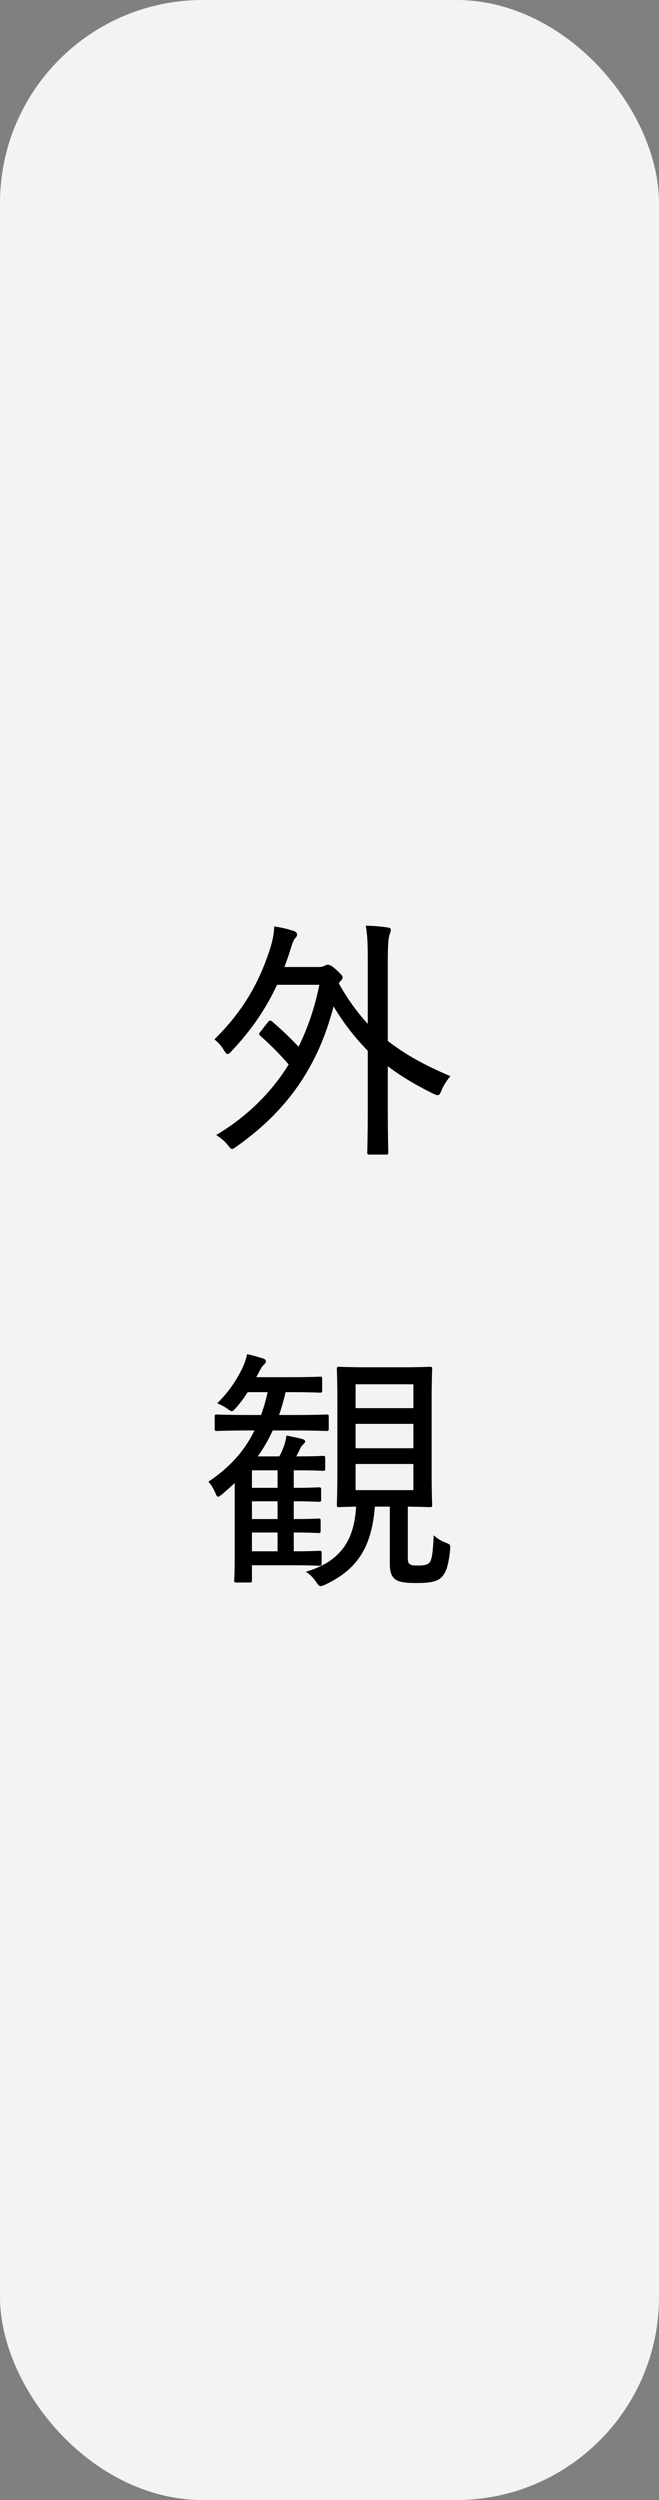
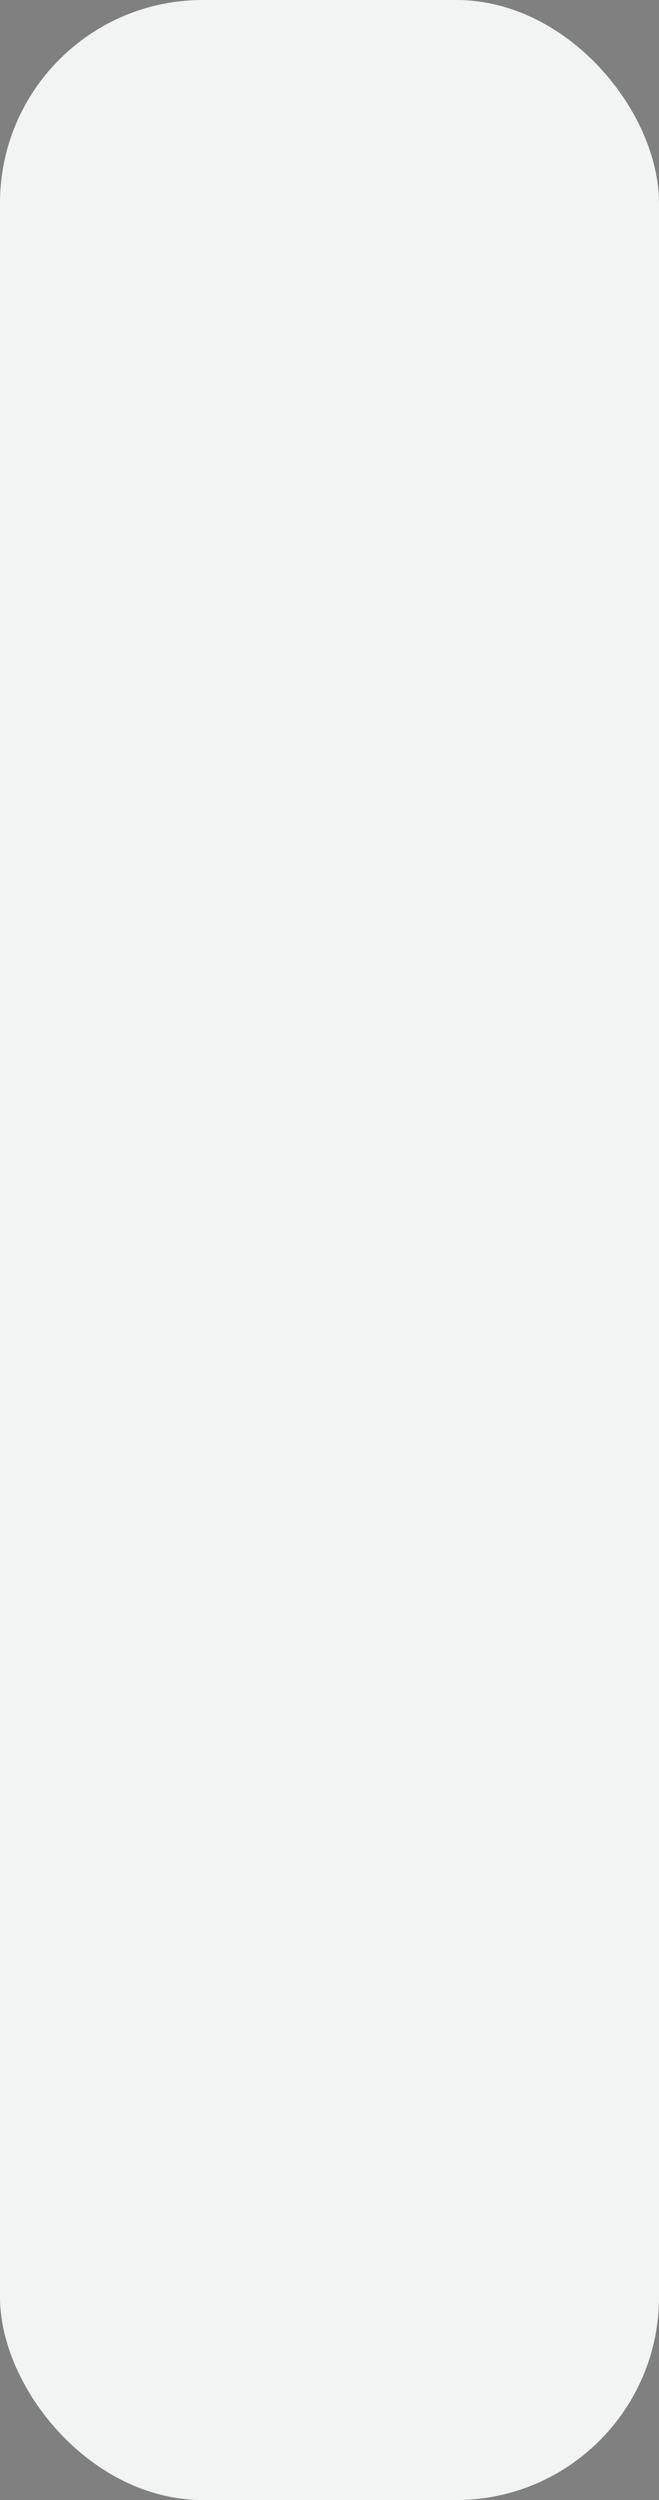
<svg xmlns="http://www.w3.org/2000/svg" width="52" height="197" viewBox="0 0 52 197" fill="none">
  <rect x="0" y="0" width="52" height="197" fill="#808080" stroke="none" />
  <rect width="52" height="197" rx="16" fill="#F2F4F3" />
-   <path d="M29.02 80.68V75.8C29.02 74.38 29 73.74 28.86 72.94C29.48 72.96 30.08 73 30.56 73.08C30.72 73.1 30.84 73.14 30.84 73.26C30.84 73.38 30.8 73.48 30.74 73.64C30.66 73.86 30.6 74.36 30.6 75.76V82.02C32 83.12 33.64 84 35.54 84.8C35.3 85.08 35.02 85.48 34.84 85.92C34.72 86.2 34.66 86.3 34.54 86.3C34.46 86.3 34.34 86.26 34.18 86.18C32.84 85.52 31.66 84.82 30.6 84.02V87.32C30.6 89.62 30.64 90.7 30.64 90.8C30.64 90.96 30.62 90.98 30.46 90.98H29.16C29 90.98 28.98 90.96 28.98 90.8C28.98 90.68 29.02 89.62 29.02 87.32V82.8C28.02 81.78 27.12 80.64 26.32 79.3C25.1 84.04 22.66 87.52 18.7 90.32C18.5 90.46 18.4 90.54 18.32 90.54C18.22 90.54 18.14 90.44 17.98 90.24C17.72 89.9 17.4 89.66 17.06 89.44C19.4 88.04 21.34 86.2 22.78 83.88C21.98 82.96 21.3 82.3 20.54 81.62C20.48 81.56 20.44 81.52 20.44 81.48C20.44 81.44 20.5 81.36 20.58 81.26L21.14 80.54C21.22 80.46 21.26 80.42 21.32 80.42C21.36 80.42 21.4 80.44 21.48 80.5C22.16 81.08 22.86 81.74 23.56 82.48C24.28 81.02 24.84 79.4 25.2 77.6H21.86C21 79.46 19.86 81.14 18.28 82.82C18.14 82.98 18.04 83.06 17.96 83.06C17.88 83.06 17.8 82.96 17.66 82.74C17.46 82.4 17.22 82.14 16.92 81.9C19.22 79.64 20.52 77.32 21.38 74.54C21.56 73.9 21.62 73.44 21.64 73C22.3 73.1 22.74 73.22 23.18 73.36C23.36 73.42 23.44 73.52 23.44 73.64C23.44 73.76 23.38 73.84 23.3 73.92C23.16 74.06 23.06 74.36 22.92 74.82C22.78 75.28 22.6 75.78 22.44 76.2H25.08C25.38 76.2 25.52 76.16 25.62 76.1C25.72 76.04 25.76 76.02 25.86 76.02C26 76.02 26.18 76.08 26.58 76.46C26.96 76.8 27.04 76.94 27.04 77.02C27.04 77.12 26.96 77.22 26.84 77.34C26.8 77.38 26.76 77.44 26.74 77.5C27.42 78.72 28.18 79.76 29.02 80.68ZM30.76 118.72H29.58C29.34 121.76 28.32 123.6 25.72 124.84C25.52 124.94 25.4 124.98 25.3 124.98C25.18 124.98 25.1 124.9 24.96 124.68C24.66 124.24 24.4 124 24.12 123.86C25.5 123.44 26.42 122.86 27.06 122.02C27.7 121.18 28.02 120.1 28.1 118.72C27.18 118.74 26.84 118.76 26.76 118.76C26.6 118.76 26.58 118.74 26.58 118.58C26.58 118.46 26.62 117.76 26.62 116.1V110.36C26.62 108.72 26.58 108 26.58 107.9C26.58 107.72 26.6 107.7 26.76 107.7C26.88 107.7 27.38 107.74 28.96 107.74H31.7C33.26 107.74 33.8 107.7 33.92 107.7C34.08 107.7 34.1 107.72 34.1 107.9C34.1 108 34.06 108.72 34.06 110.36V116.1C34.06 117.76 34.1 118.46 34.1 118.58C34.1 118.74 34.08 118.76 33.92 118.76C33.8 118.76 33.34 118.74 32.18 118.72V122.66C32.18 123.08 32.2 123.18 32.38 123.28C32.52 123.36 32.72 123.36 33.04 123.36C33.46 123.36 33.72 123.3 33.86 123.16C34.06 122.96 34.16 122.48 34.22 120.98C34.52 121.26 34.9 121.46 35.22 121.58C35.52 121.7 35.54 121.72 35.52 122.08C35.38 123.56 35.12 124.04 34.76 124.36C34.4 124.66 33.78 124.74 32.92 124.74C32.24 124.74 31.68 124.72 31.3 124.52C30.96 124.34 30.76 123.96 30.76 123.28V118.72ZM32.62 117.42V115.36H28.06V117.42H32.62ZM28.06 114.12H32.62V112.2H28.06V114.12ZM32.62 109.08H28.06V110.96H32.62V109.08ZM20.08 112.72H19.56C17.82 112.72 17.24 112.76 17.12 112.76C16.96 112.76 16.94 112.74 16.94 112.58V111.64C16.94 111.48 16.96 111.46 17.12 111.46C17.24 111.46 17.82 111.5 19.56 111.5H20.6C20.8 110.96 20.98 110.34 21.12 109.7H19.54C19.3 110.1 19 110.5 18.62 110.94C18.46 111.12 18.38 111.2 18.3 111.2C18.22 111.2 18.12 111.14 17.96 111.02C17.7 110.84 17.38 110.66 17.14 110.58C18.08 109.64 18.58 108.86 19.04 107.98C19.2 107.68 19.42 107.14 19.5 106.7C20 106.82 20.36 106.92 20.74 107.04C20.88 107.08 20.98 107.14 20.98 107.28C20.98 107.4 20.9 107.46 20.78 107.58C20.66 107.7 20.56 107.88 20.32 108.34L20.22 108.52H22.98C24.62 108.52 25.12 108.48 25.24 108.48C25.4 108.48 25.42 108.5 25.42 108.66V109.54C25.42 109.72 25.4 109.74 25.24 109.74C25.12 109.74 24.62 109.7 22.98 109.7H22.54C22.38 110.34 22.22 110.94 22.02 111.5H23.32C25.06 111.5 25.64 111.46 25.76 111.46C25.92 111.46 25.94 111.48 25.94 111.64V112.58C25.94 112.74 25.92 112.76 25.76 112.76C25.64 112.76 25.06 112.72 23.32 112.72H21.52C21.18 113.46 20.8 114.12 20.34 114.76H22.04C22.18 114.52 22.26 114.32 22.34 114.12C22.46 113.82 22.56 113.5 22.6 113.12C23.04 113.2 23.58 113.32 23.82 113.38C24.02 113.44 24.08 113.5 24.08 113.58C24.08 113.66 24.04 113.7 23.94 113.8C23.82 113.92 23.76 114 23.7 114.12C23.6 114.36 23.48 114.56 23.38 114.76H23.68C25 114.76 25.38 114.72 25.48 114.72C25.64 114.72 25.66 114.74 25.66 114.9V115.7C25.66 115.88 25.64 115.9 25.48 115.9C25.38 115.9 25 115.86 23.68 115.86H23.18V117.24C24.58 117.24 25.04 117.2 25.14 117.2C25.32 117.2 25.34 117.22 25.34 117.4V118.16C25.34 118.32 25.32 118.34 25.14 118.34C25.04 118.34 24.58 118.3 23.18 118.3V119.7C24.56 119.7 25.02 119.66 25.14 119.66C25.28 119.66 25.3 119.68 25.3 119.84V120.6C25.3 120.78 25.28 120.8 25.14 120.8C25.02 120.8 24.56 120.76 23.18 120.76V122.24C24.62 122.24 25.08 122.2 25.2 122.2C25.36 122.2 25.38 122.22 25.38 122.4V123.24C25.38 123.34 25.32 123.38 25.24 123.38C25.06 123.38 24.62 123.34 23.04 123.34H19.88V124.54C19.88 124.68 19.86 124.7 19.7 124.7H18.66C18.5 124.7 18.48 124.68 18.48 124.54C18.48 124.42 18.52 124.04 18.52 122.7V116.86C18.2 117.16 17.86 117.46 17.54 117.74C17.38 117.86 17.28 117.94 17.22 117.94C17.12 117.94 17.08 117.84 17 117.66C16.84 117.28 16.64 116.96 16.44 116.76C18.08 115.66 19.26 114.4 20.08 112.72ZM19.88 122.24H21.9V120.76H19.88V122.24ZM19.88 119.7H21.9V118.3H19.88V119.7ZM19.88 117.24H21.9V115.86H19.88V117.24Z" fill="black" />
</svg>